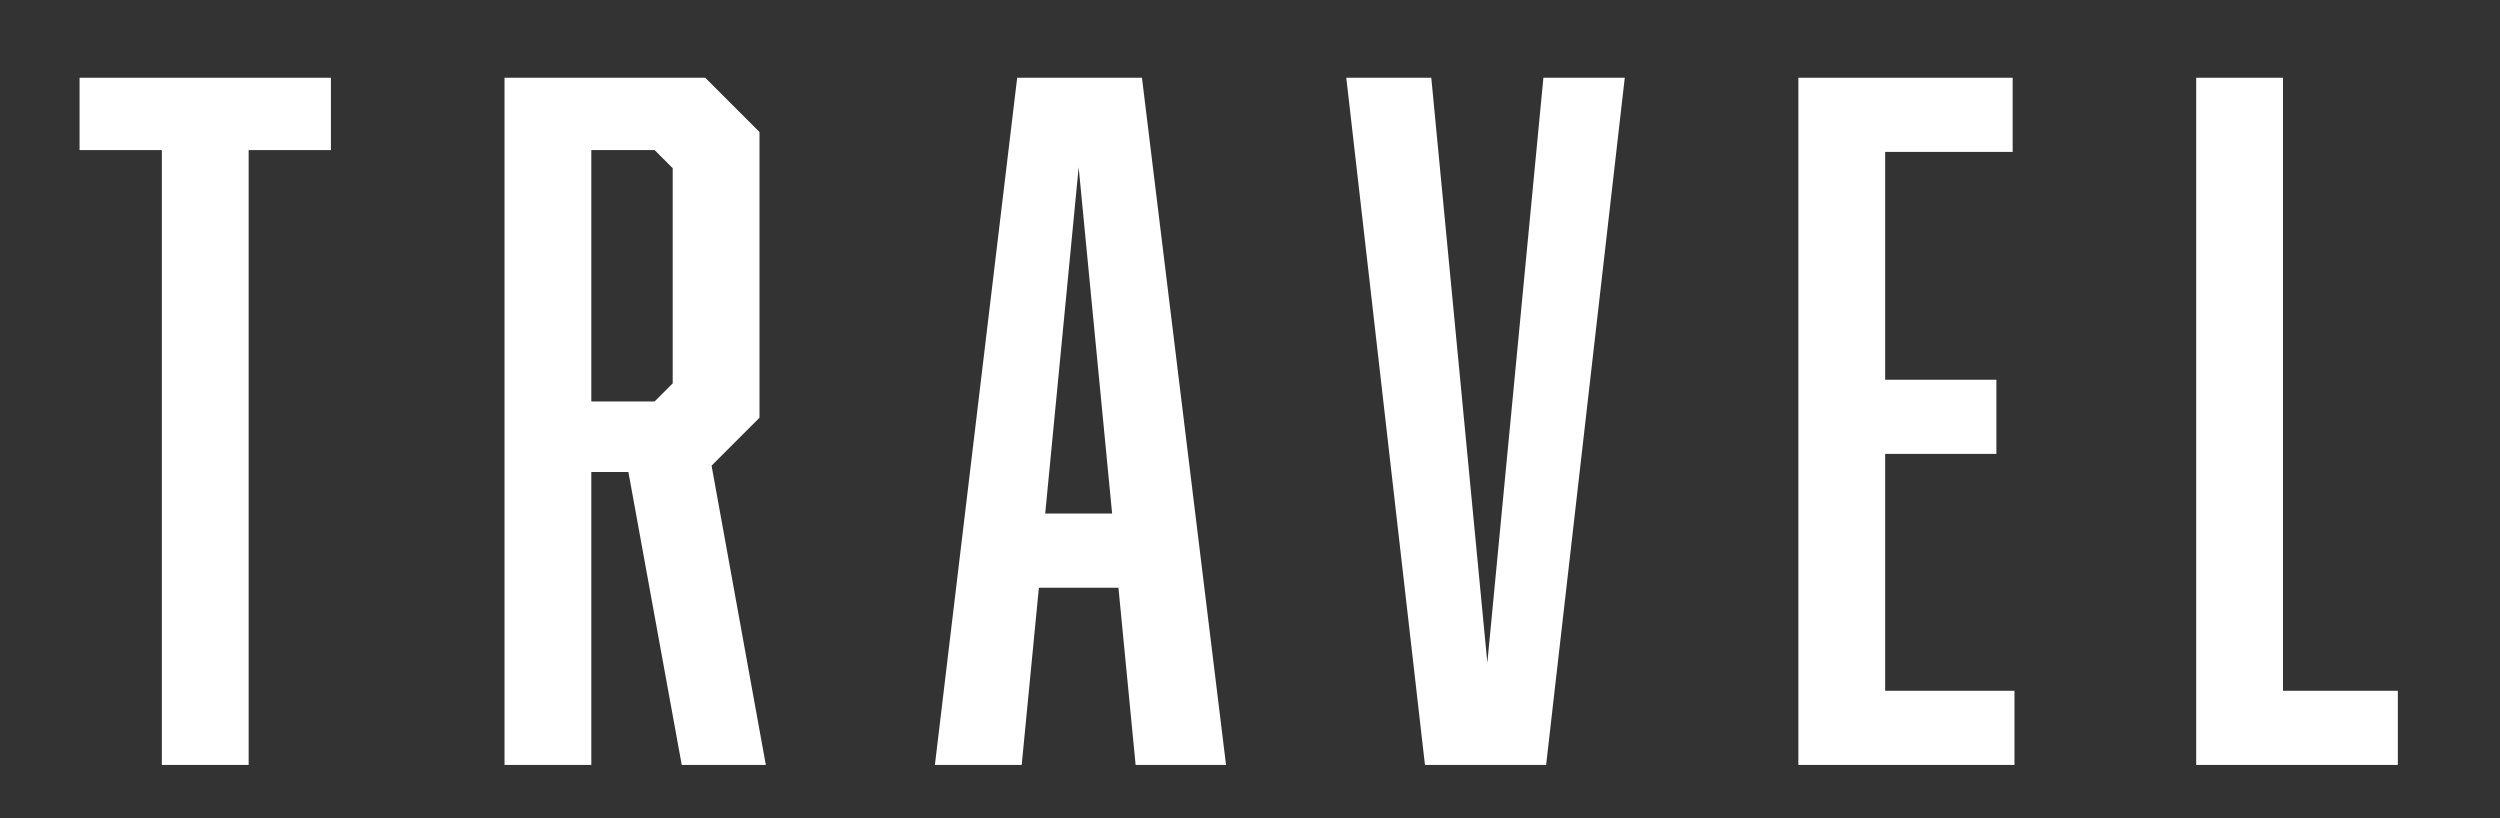
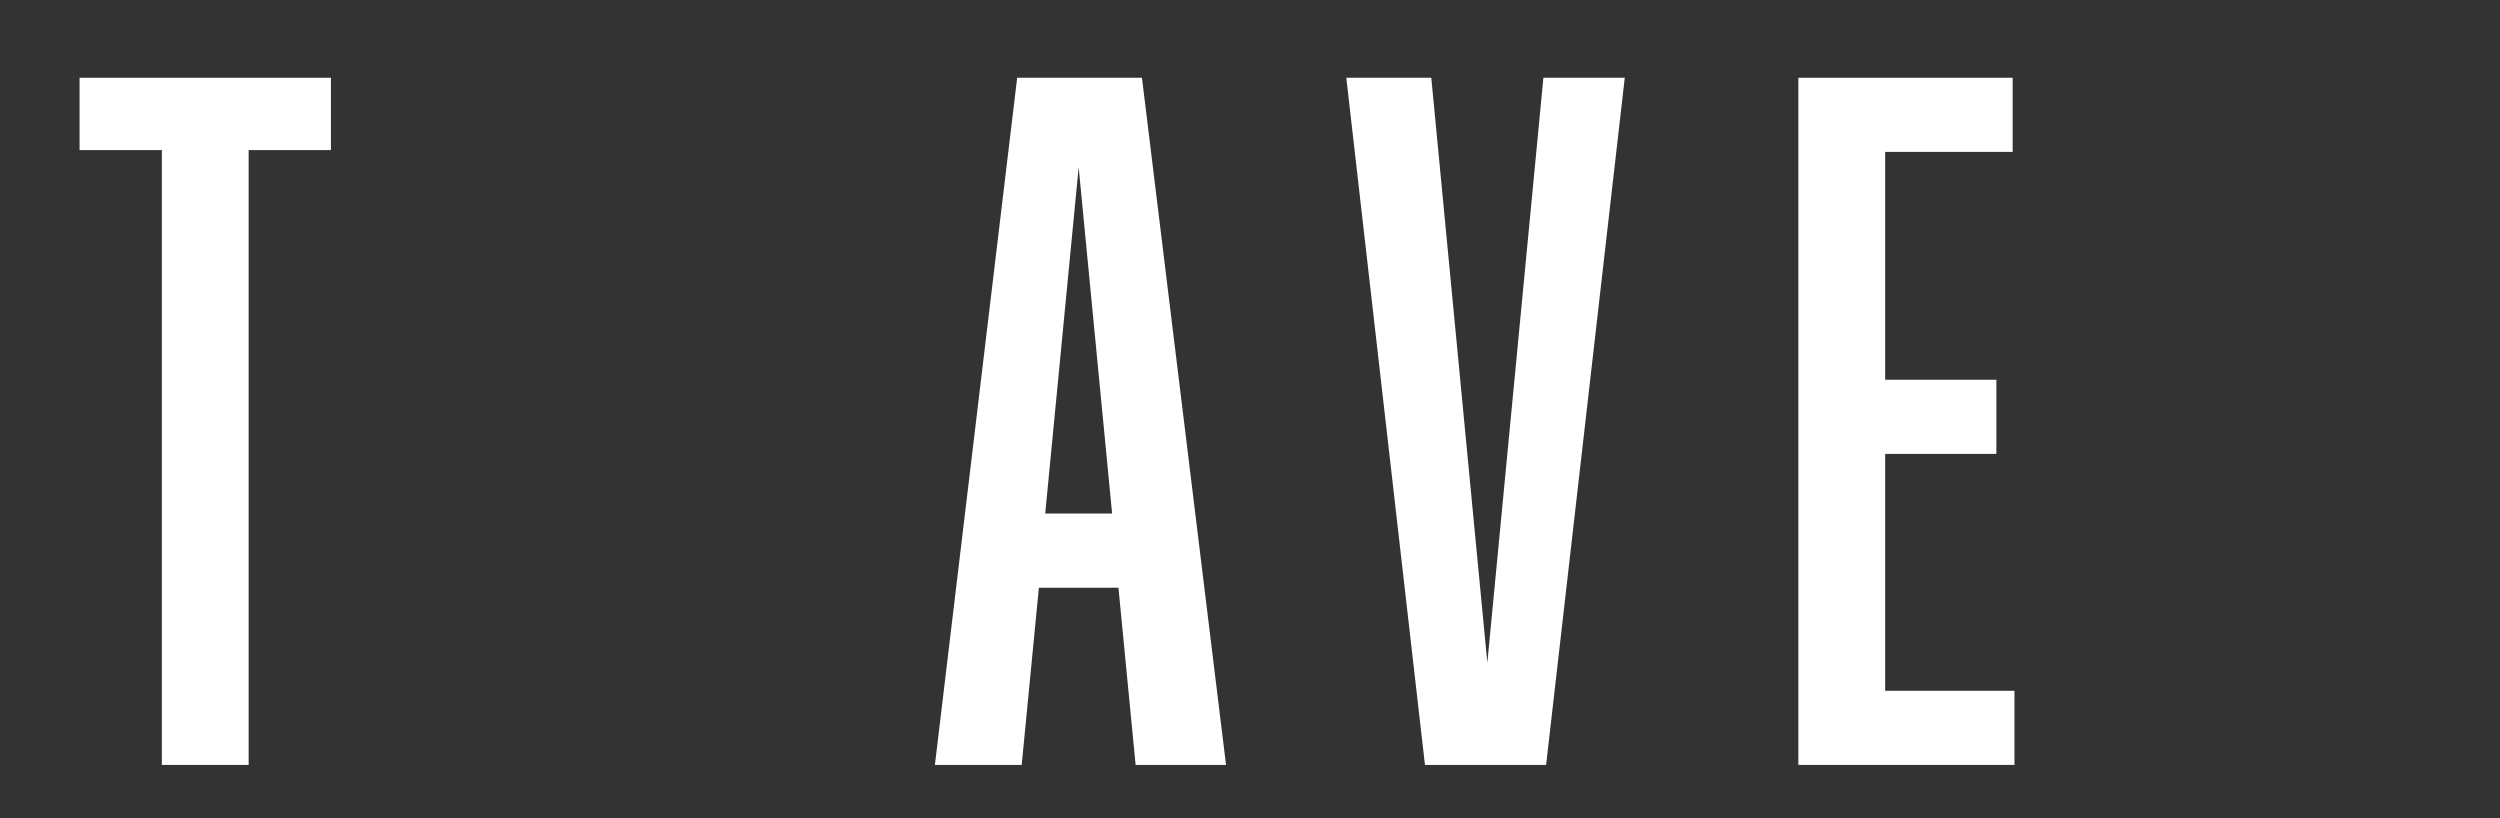
<svg xmlns="http://www.w3.org/2000/svg" version="1.1" id="Laag_1" x="0px" y="0px" viewBox="0 0 553 181" style="enable-background:new 0 0 553 181;" xml:space="preserve">
  <rect x="0" y="0" width="553" height="181" fill="#333333" stroke="none" />
  <style type="text/css">
	.st0{fill:#FFCC00;}
	.st1{fill-rule:evenodd;clip-rule:evenodd;fill:#FFCC00;}
	.st2{fill:#261822;}
	.st3{fill:#FFFFFF;}
	.st4{fill-rule:evenodd;clip-rule:evenodd;fill:#BA1E1F;}
	.st5{fill-rule:evenodd;clip-rule:evenodd;fill:#FAB623;}
	.st6{fill-rule:evenodd;clip-rule:evenodd;fill:#261822;}
	.st7{fill:#FFCC22;}
	.st8{fill:#3EB749;}
	.st9{fill:#BA1E1F;}
	.st10{fill:#FFE15E;}
	.st11{fill:#FF629E;}
	.st12{fill:#0356C8;}
	.st13{fill:#A2D2D4;}
	.st14{fill:#7FD5CC;}
	.st15{fill:#EAB18B;}
	.st16{fill:none;stroke:#261822;stroke-miterlimit:10;}
	.st17{fill-rule:evenodd;clip-rule:evenodd;fill:#F4F4F4;}
	.st18{fill:#F4F4F4;}
</style>
  <g>
    <path class="st3" d="M55,33.2v136H35.8v-136H17.6v-16h55.6v16H55z" />
-     <path class="st3" d="M111.6,17.2H156l12,12v63.2L157.4,103l12,66.2h-18.6L139,104.4h-8.2v64.8h-19.2V17.2z M148.8,84.8V37.2l-4-4   h-14v55.6h14L148.8,84.8z" />
    <path class="st3" d="M229.8,130l-3.8,39.2h-19.2l18.2-152h27.6l18.6,152h-20l-3.8-39.2H229.8z M238.6,37l-7.4,76.6H246L238.6,37z" />
    <path class="st3" d="M315.2,169.2l-17.4-152h18.8L329,146.6l12.4-129.4h18l-17.4,152H315.2z" />
    <path class="st3" d="M397.8,17.2h47.4v16.4H417V84h24.6v16.4H417v52.4h28.6v16.4h-47.8V17.2z" />
-     <path class="st3" d="M485.8,169.2v-152H505v135.6h25.4v16.4H485.8z" />
  </g>
</svg>